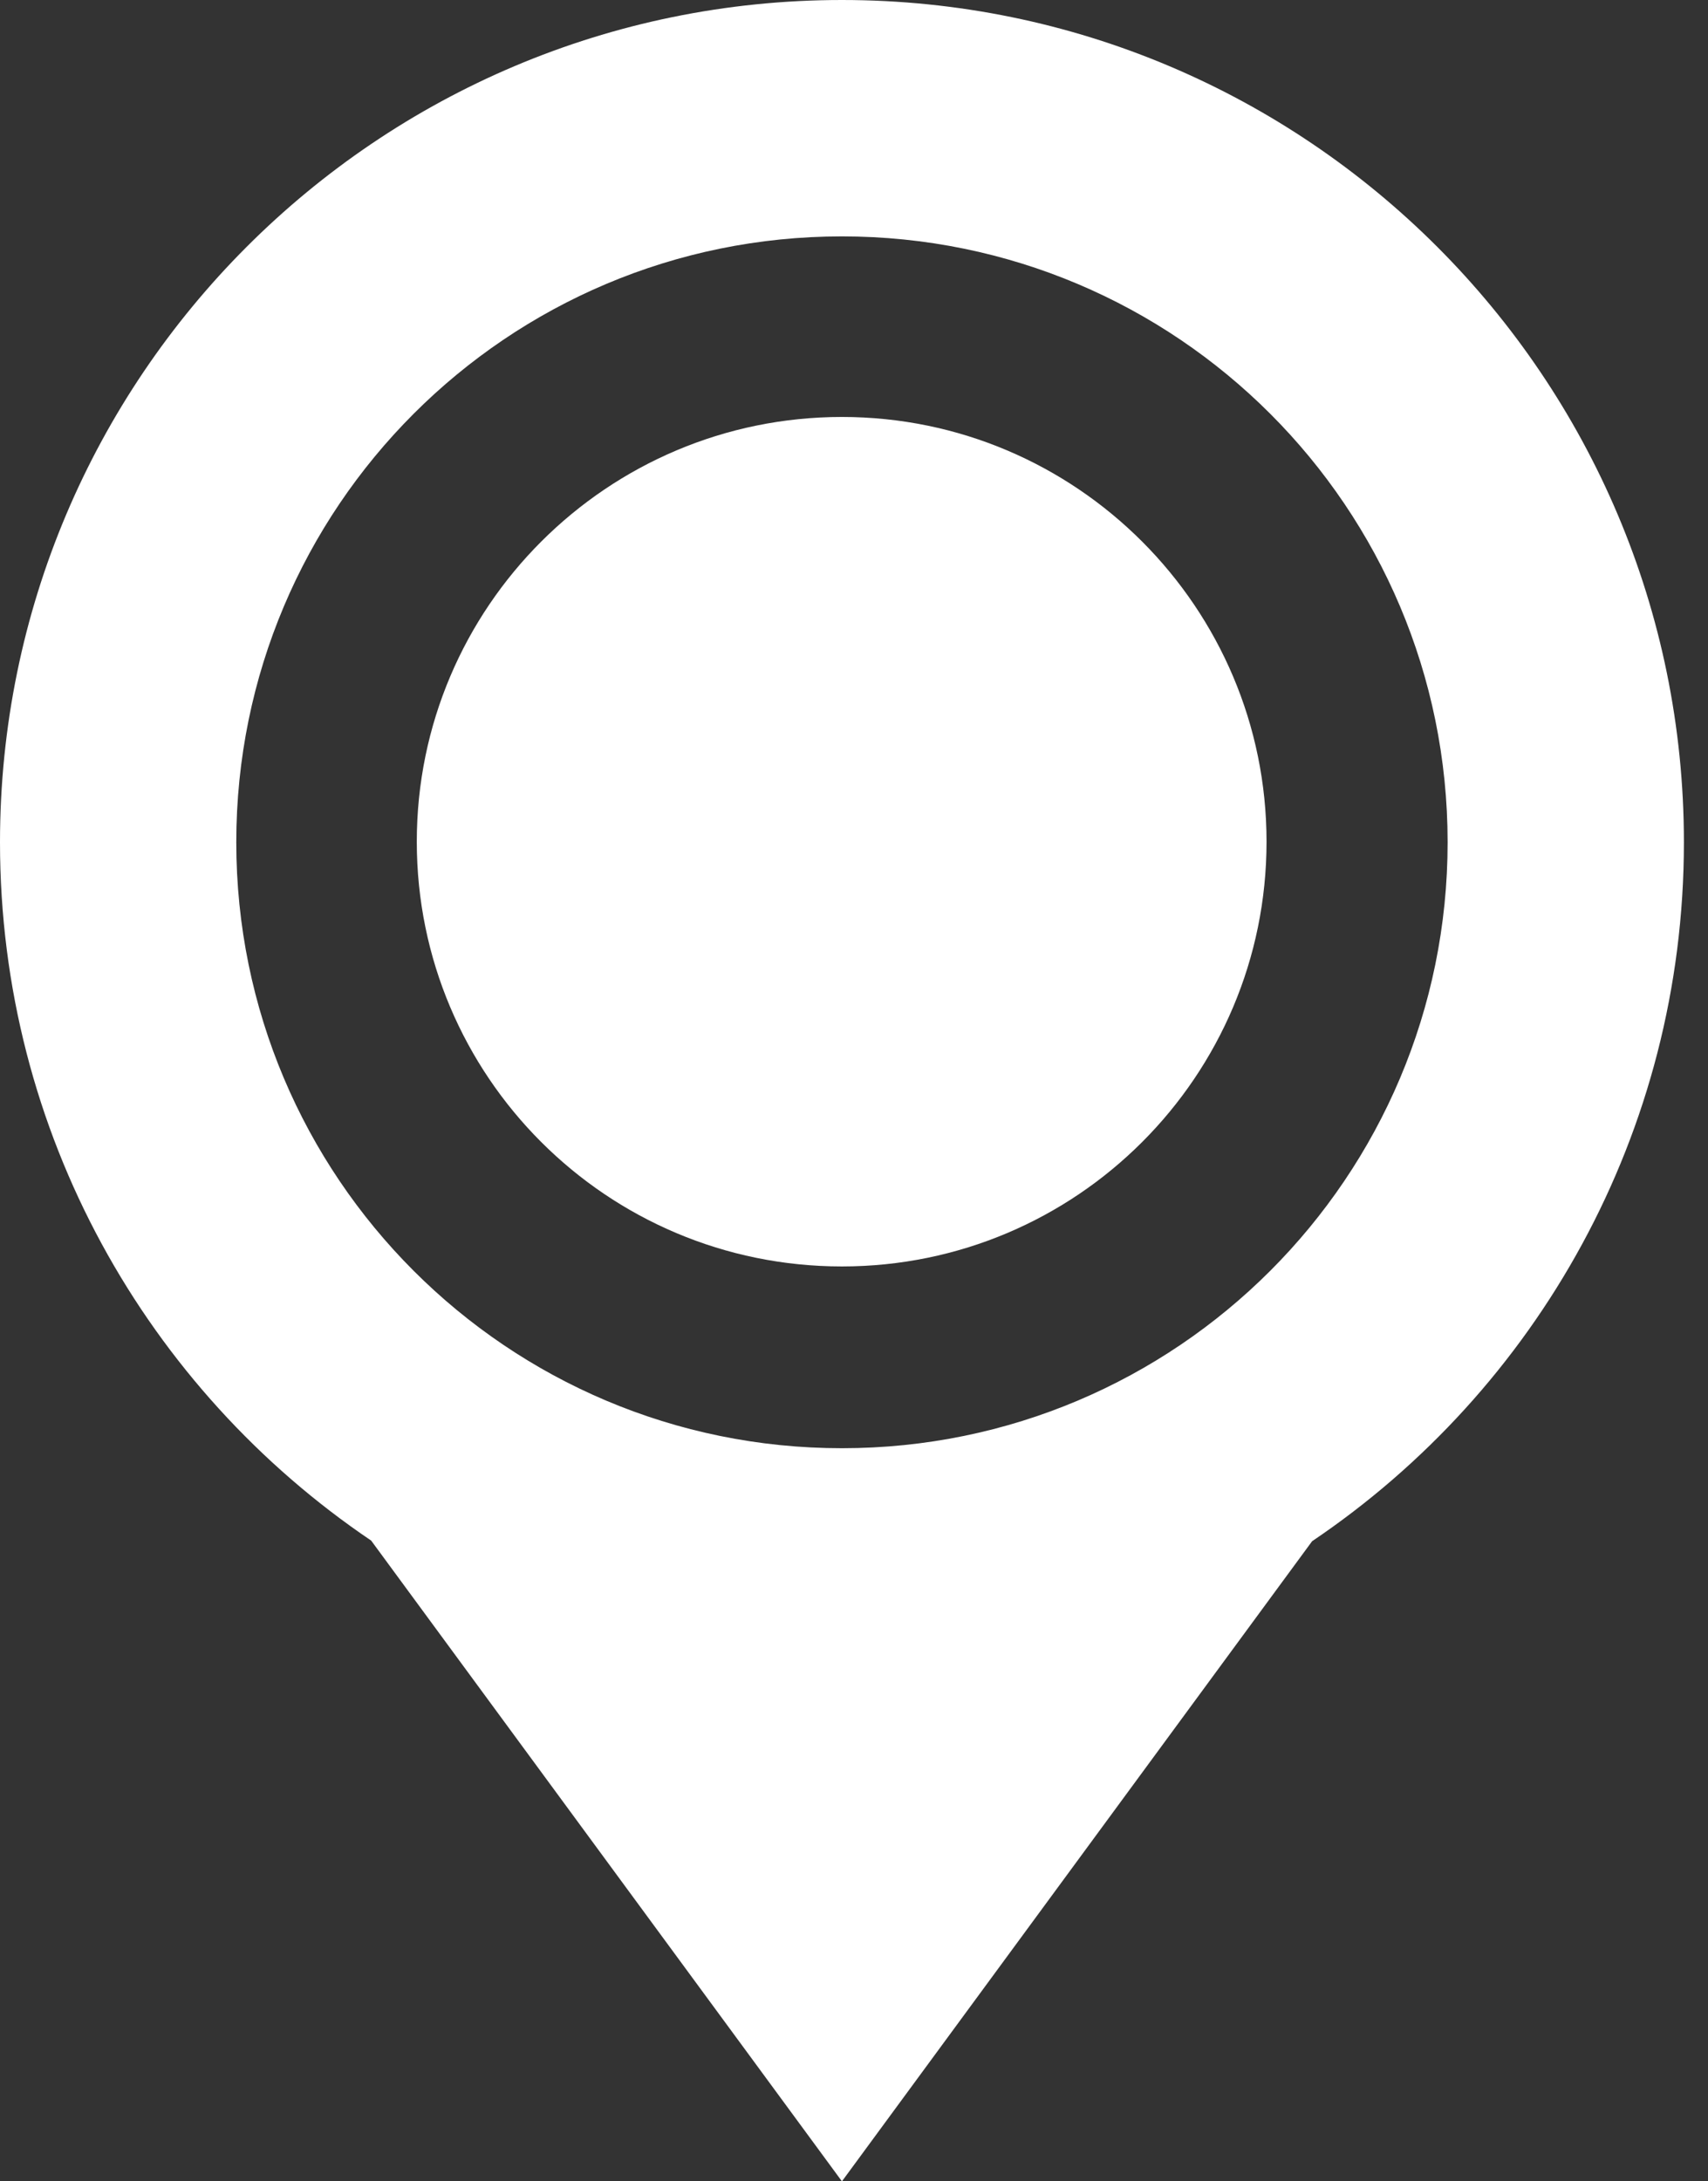
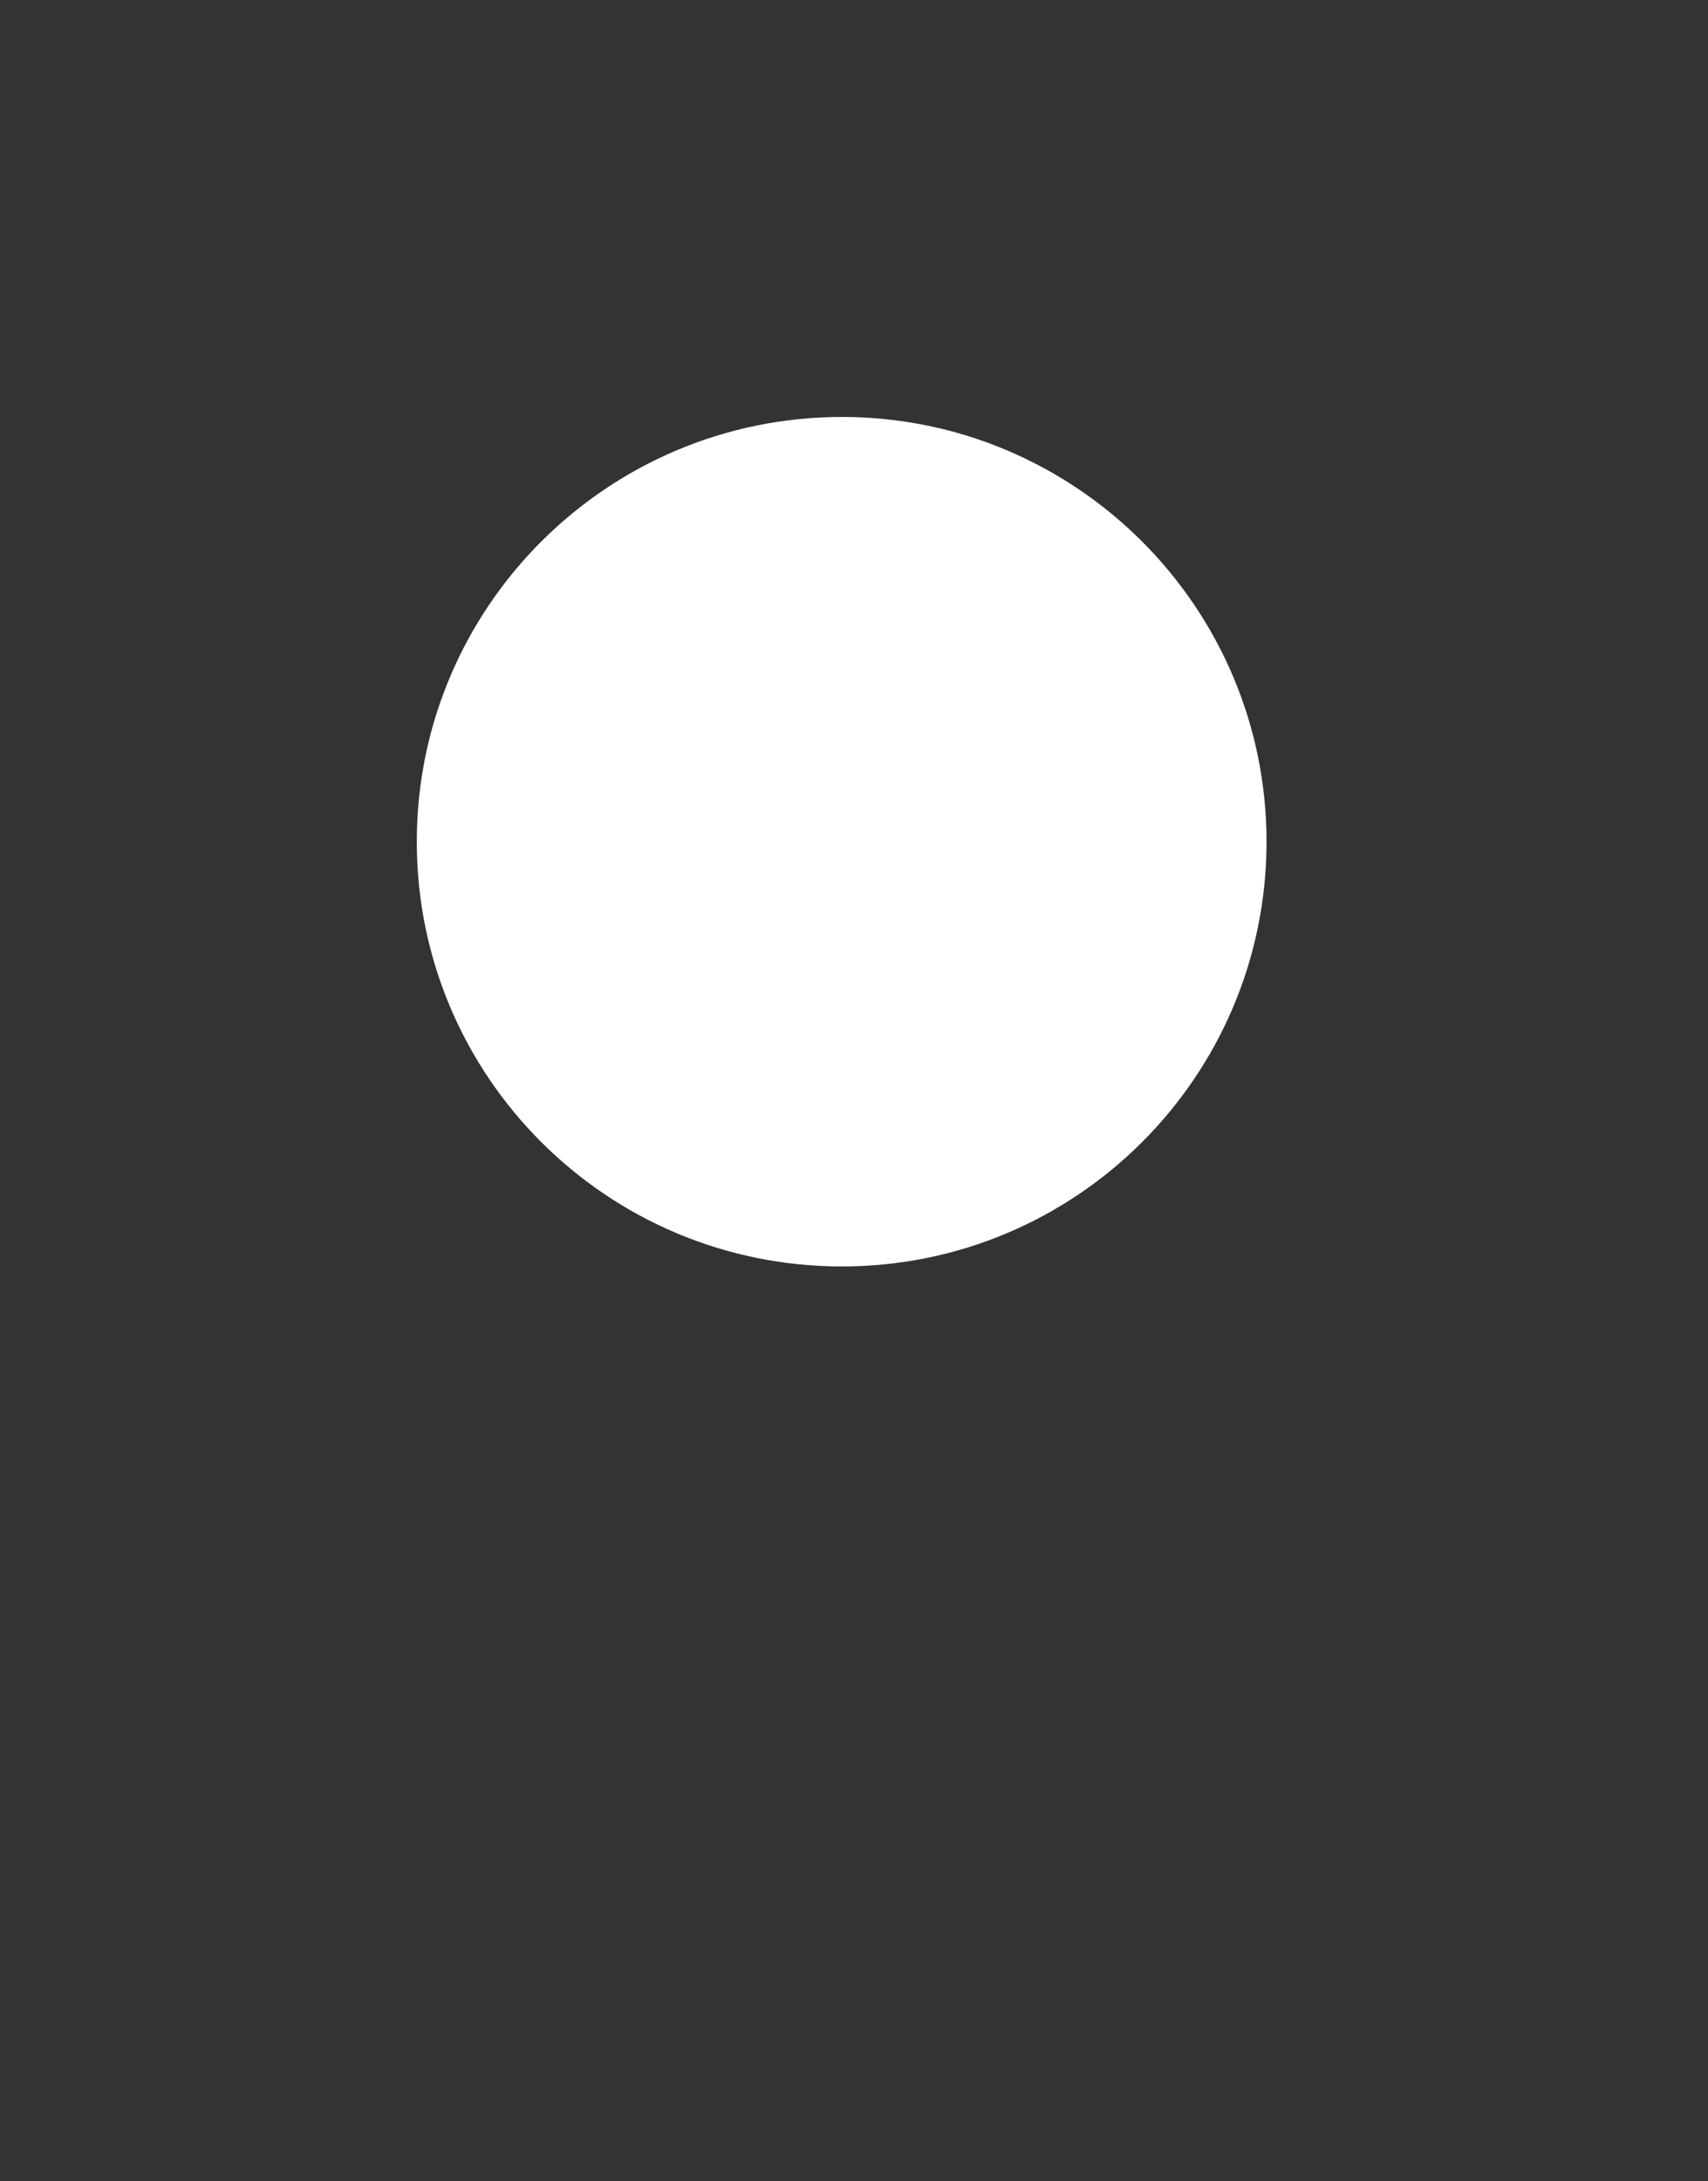
<svg xmlns="http://www.w3.org/2000/svg" width="47" height="60" viewBox="0 0 47 60" fill="none">
  <rect x="0" y="0" width="47" height="60" fill="#333333" stroke="none" />
-   <path d="M23.168 0C10.38 0 0 10.38 0 23.168C0 31.172 4.059 38.218 10.214 42.376L23.168 60L36.106 42.393C42.277 38.234 46.337 31.172 46.337 23.168C46.337 10.38 35.957 0 23.168 0ZM23.168 39.835C13.96 39.835 6.502 32.376 6.502 23.168C6.502 13.96 13.96 6.502 23.168 6.502C32.376 6.502 39.835 13.96 39.835 23.168C39.835 32.376 32.376 39.835 23.168 39.835Z" fill="white" />
  <path d="M23.168 11.469C16.716 11.469 11.469 16.7 11.469 23.152C11.469 29.604 16.7 34.835 23.168 34.835C29.62 34.835 34.852 29.604 34.852 23.152C34.852 16.716 29.62 11.469 23.168 11.469Z" fill="white" />
</svg>